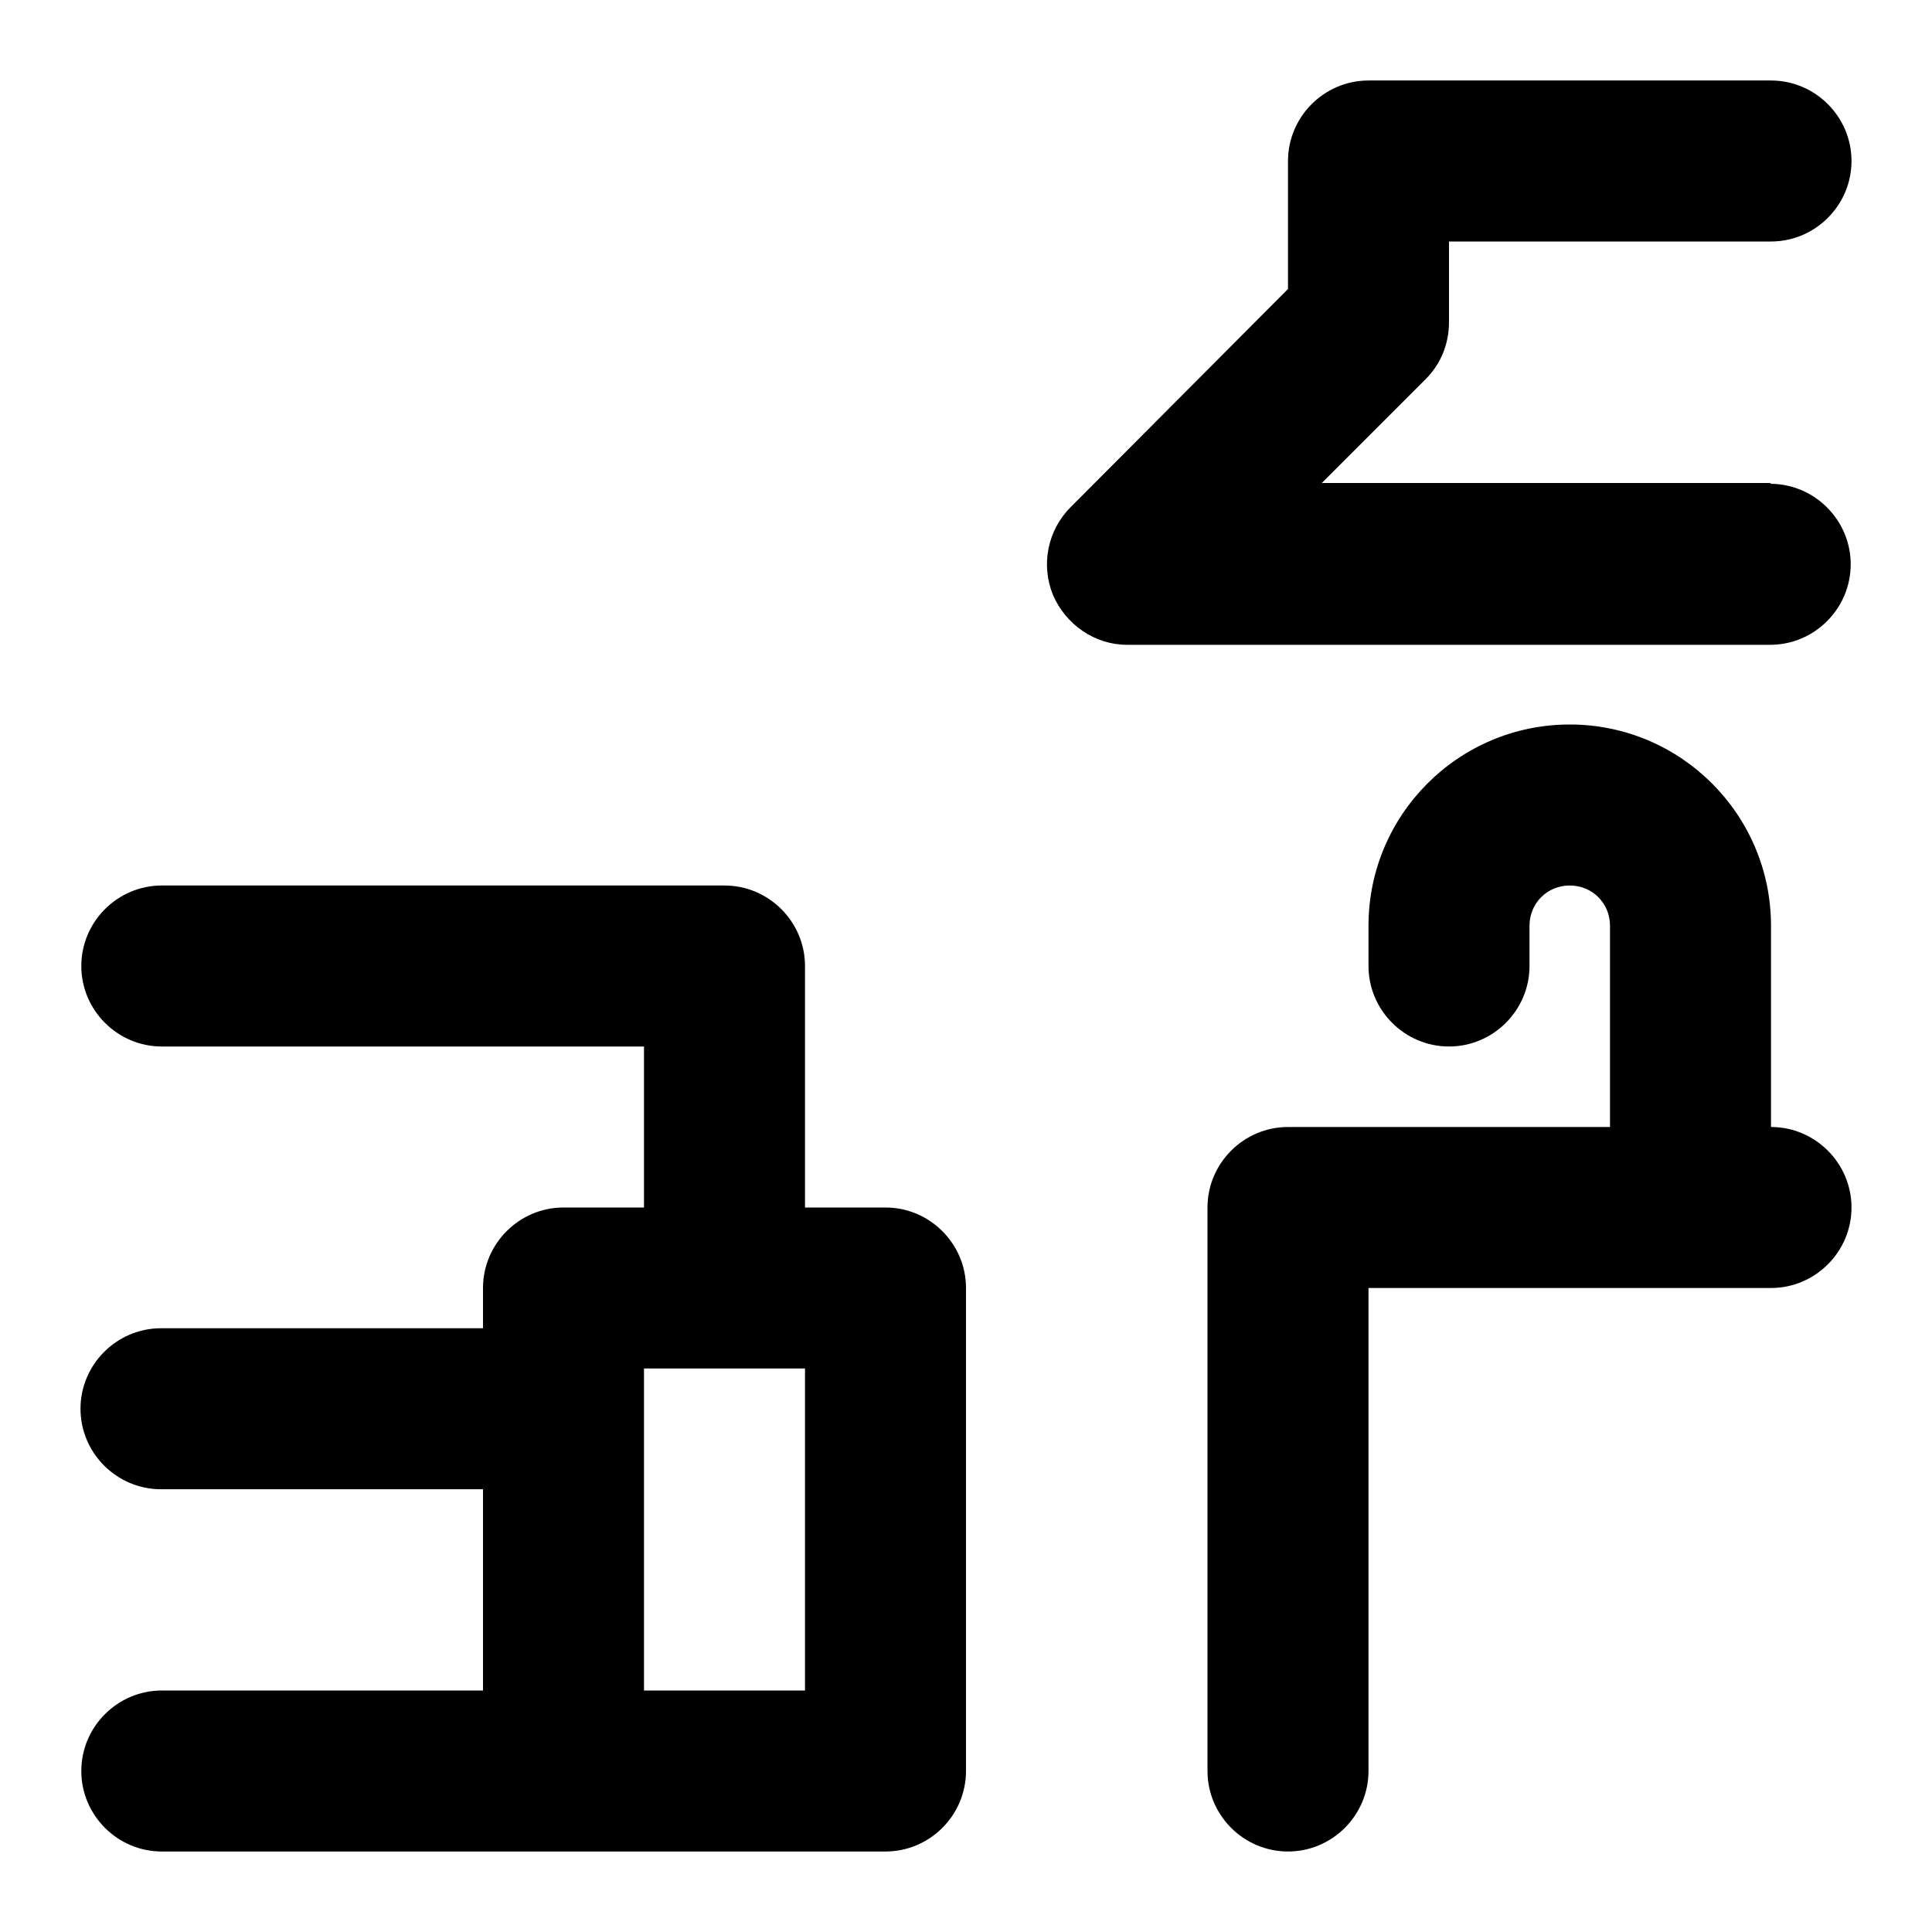
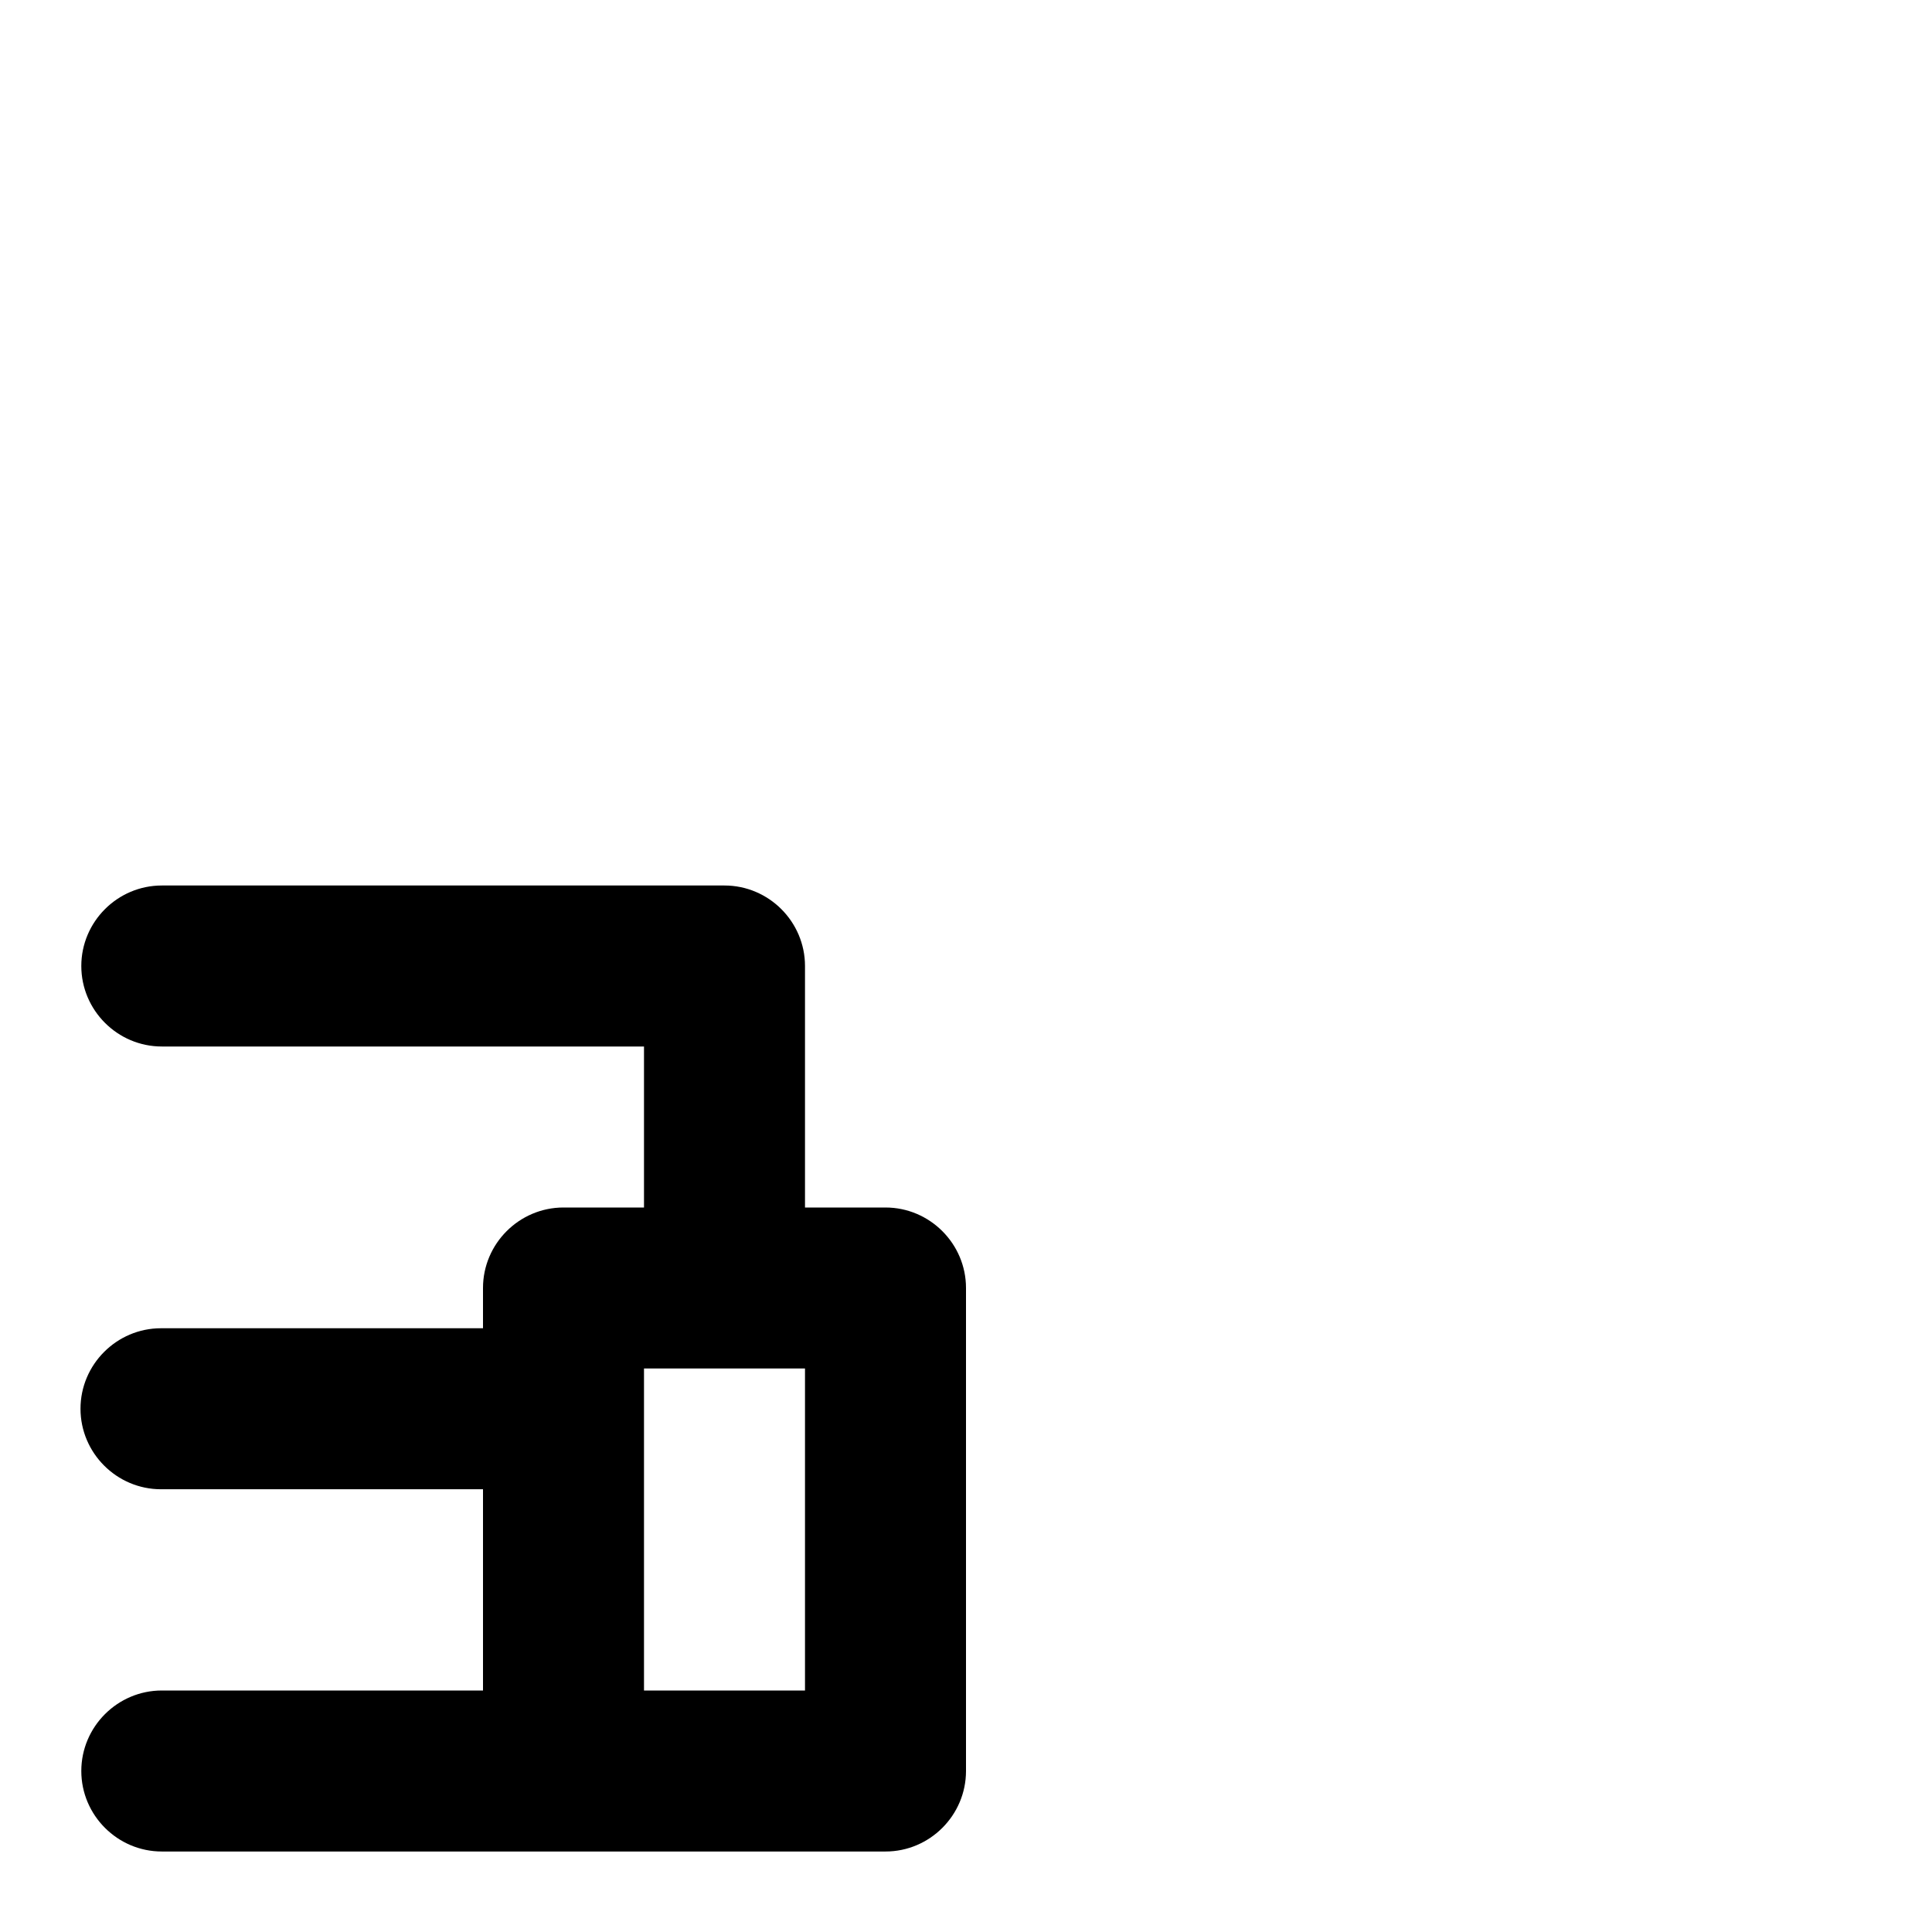
<svg xmlns="http://www.w3.org/2000/svg" id="Cuisine_ouverte_sur_séjour" data-name="Cuisine ouverte sur séjour" viewBox="0 0 24 24">
-   <path d="m22,6h-5.58l1.29-1.29c.19-.19.29-.44.29-.71v-1h4c.55,0,1-.45,1-1s-.45-1-1-1h-5c-.55,0-1,.45-1,1v1.59l-2.7,2.71c-.29.29-.37.72-.22,1.09.16.37.52.62.92.62h7.99c.55,0,1-.45,1-1s-.45-1-1-1Z" />
-   <path d="m22,14v-2.5c0-1.38-1.12-2.5-2.5-2.5s-2.5,1.12-2.5,2.5v.5c0,.55.45,1,1,1s1-.45,1-1v-.5c0-.28.22-.5.5-.5s.5.22.5.5v2.5h-4c-.55,0-1,.45-1,1v7c0,.55.45,1,1,1s1-.45,1-1v-6h5c.55,0,1-.45,1-1s-.45-1-1-1Z" />
  <path d="m11,15h-1v-3c0-.55-.45-1-1-1H2.01c-.55,0-1,.45-1,1s.45,1,1,1h5.99v2h-1c-.55,0-1,.45-1,1v.5H2c-.55,0-1,.45-1,1s.45,1,1,1h4v2.5h-3.99c-.55,0-1,.45-1,1s.45,1,1,1h8.99c.55,0,1-.45,1-1v-6c0-.55-.45-1-1-1Zm-1,6h-2v-4h2v4Z" />
</svg>